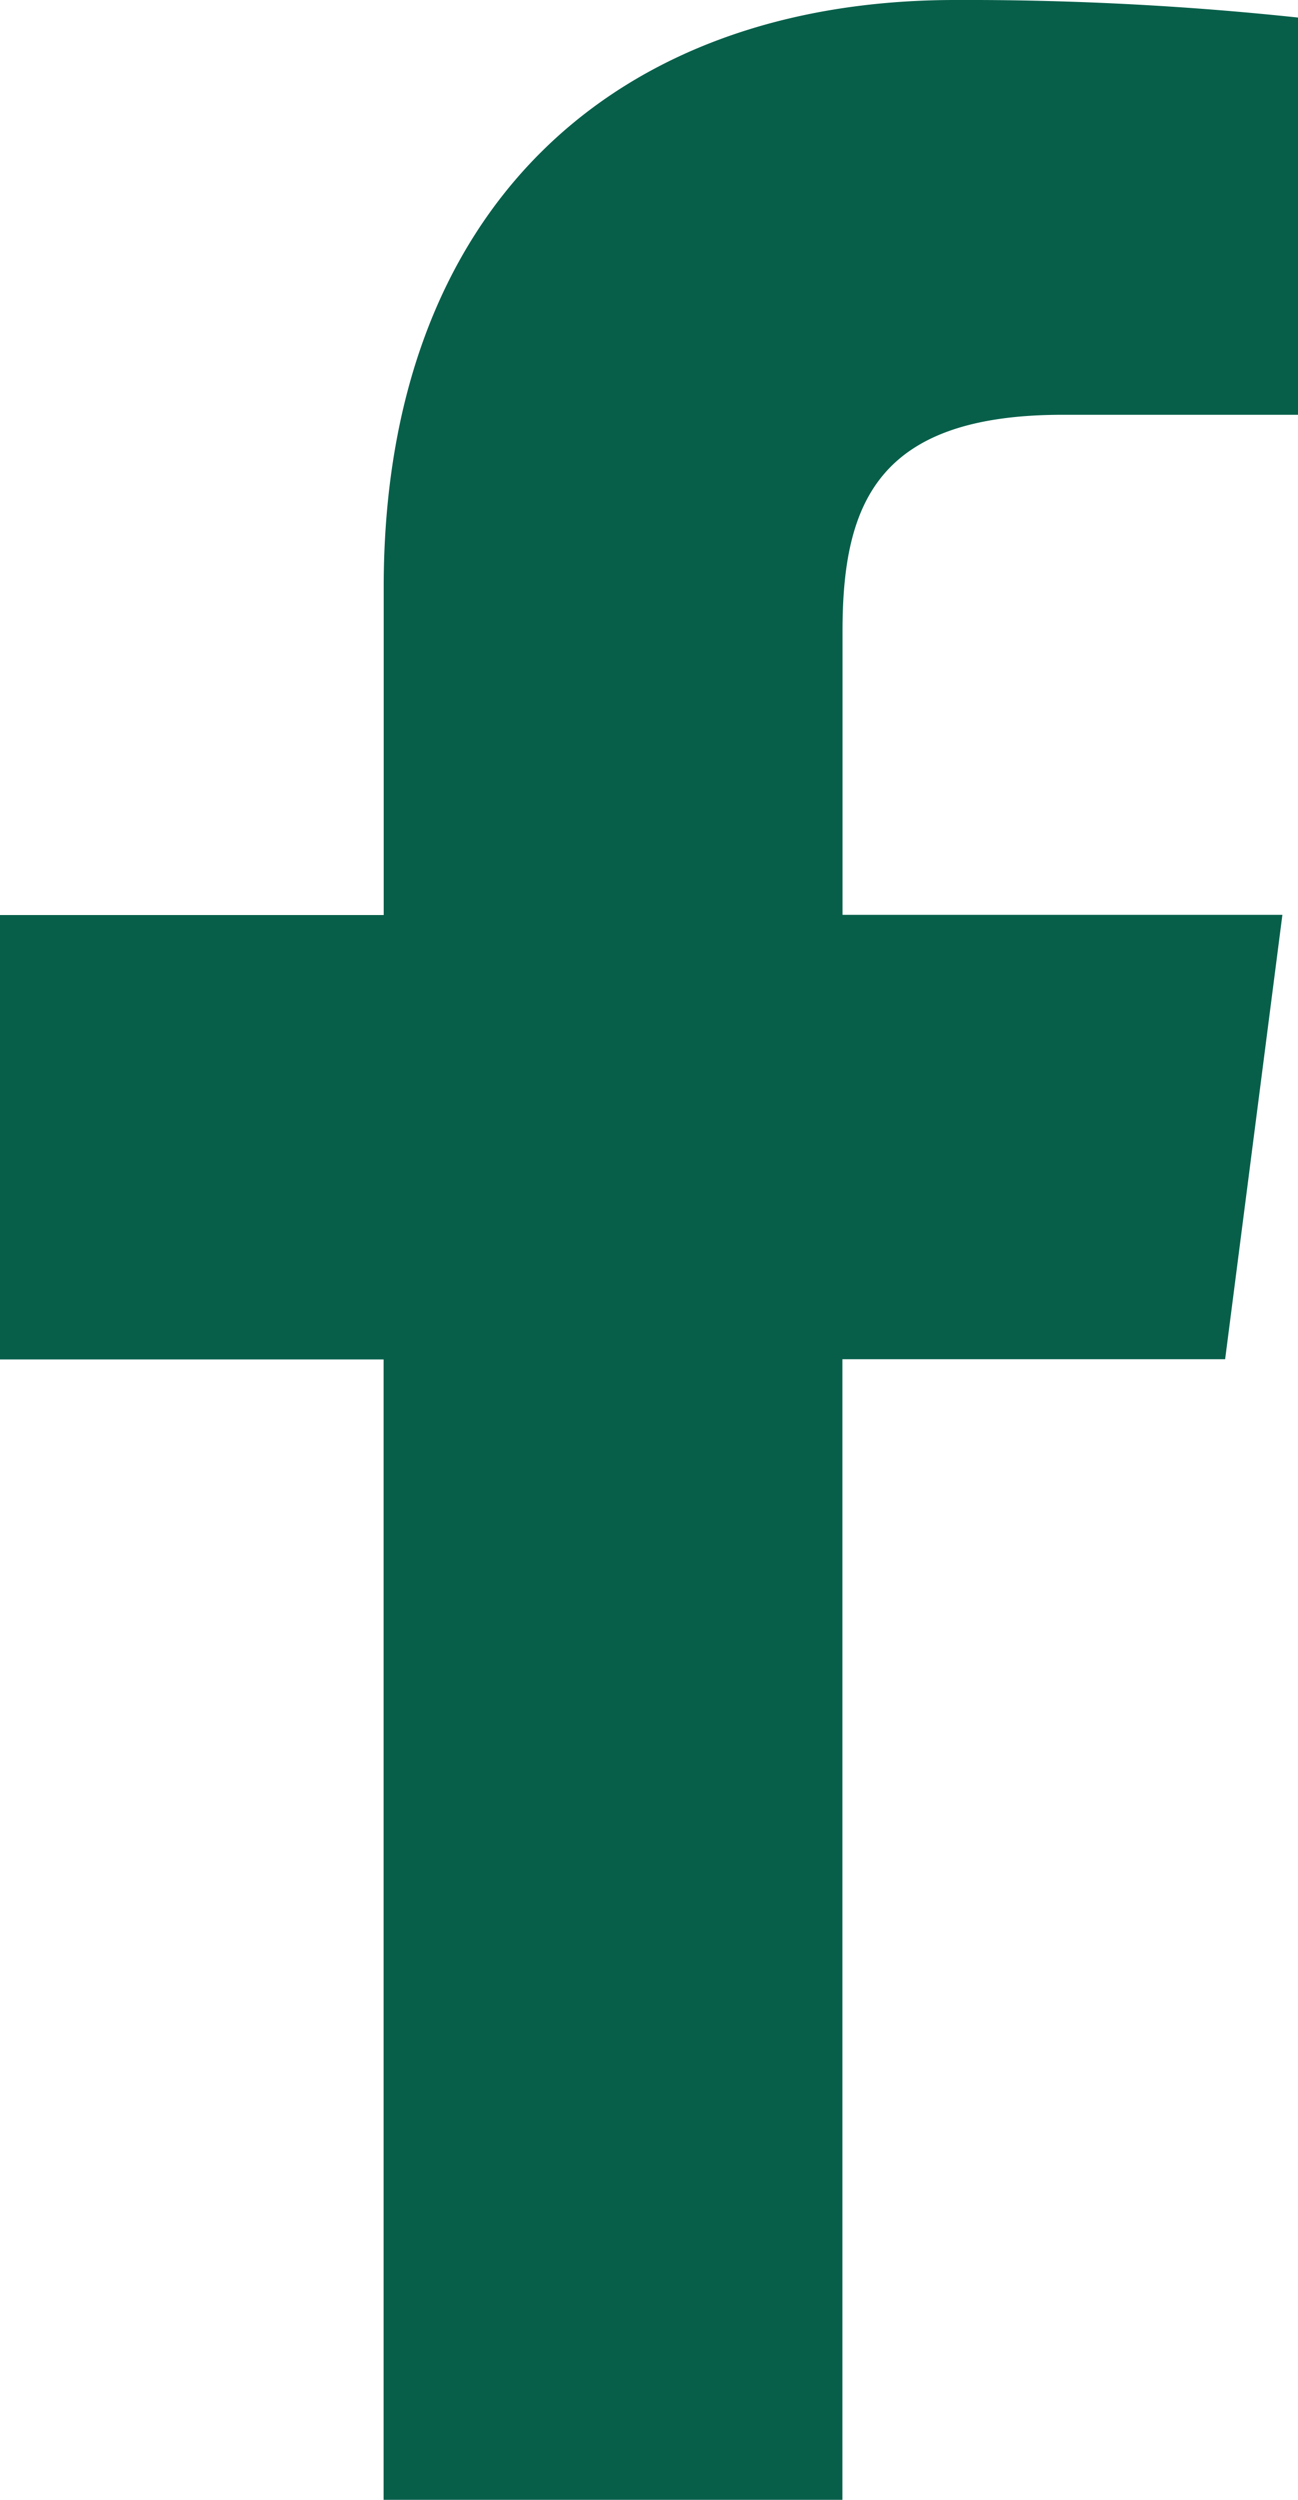
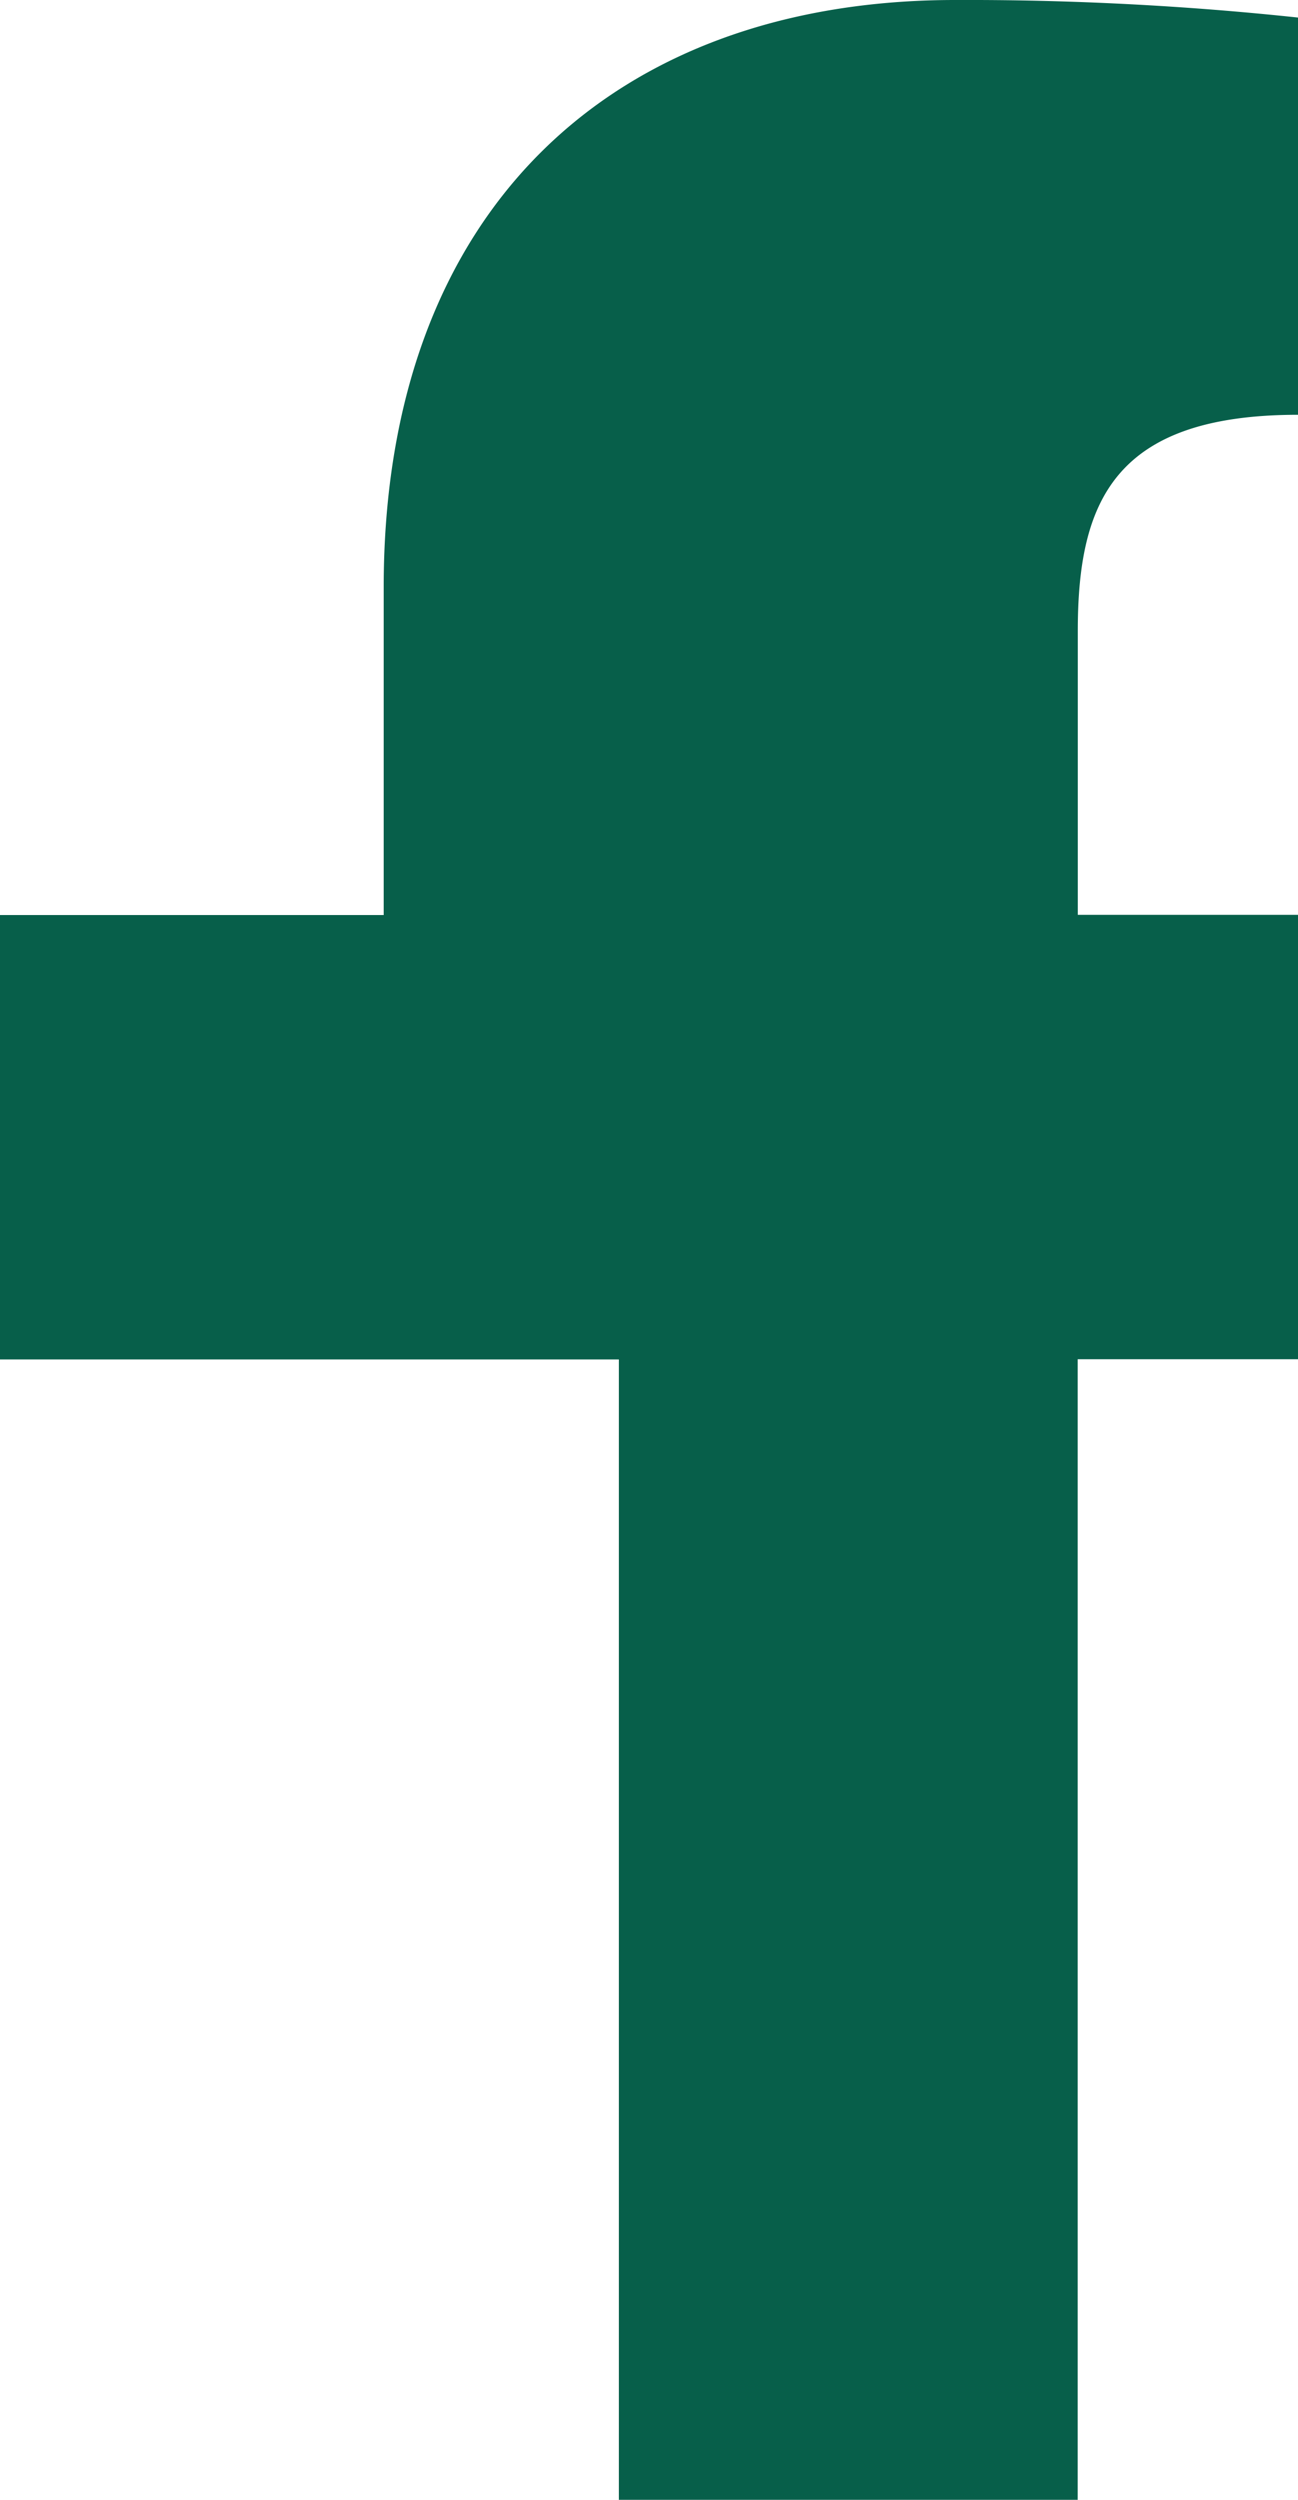
<svg xmlns="http://www.w3.org/2000/svg" width="12.06" height="23.221" viewBox="0 0 12.06 23.221">
-   <path id="picto-facebook" d="M171.71,77.58h-2.186c-1.714,0-2.046.814-2.046,2.01v2.635h4.087l-.532,4.128h-3.556V96.948h-4.263V86.355H159.65V82.227h3.565V79.182c0-3.533,2.158-5.455,5.31-5.455a29.089,29.089,0,0,1,3.185.163Z" transform="translate(-159.65 -73.727)" fill="#075f4a" />
+   <path id="picto-facebook" d="M171.71,77.58c-1.714,0-2.046.814-2.046,2.01v2.635h4.087l-.532,4.128h-3.556V96.948h-4.263V86.355H159.65V82.227h3.565V79.182c0-3.533,2.158-5.455,5.31-5.455a29.089,29.089,0,0,1,3.185.163Z" transform="translate(-159.65 -73.727)" fill="#075f4a" />
</svg>